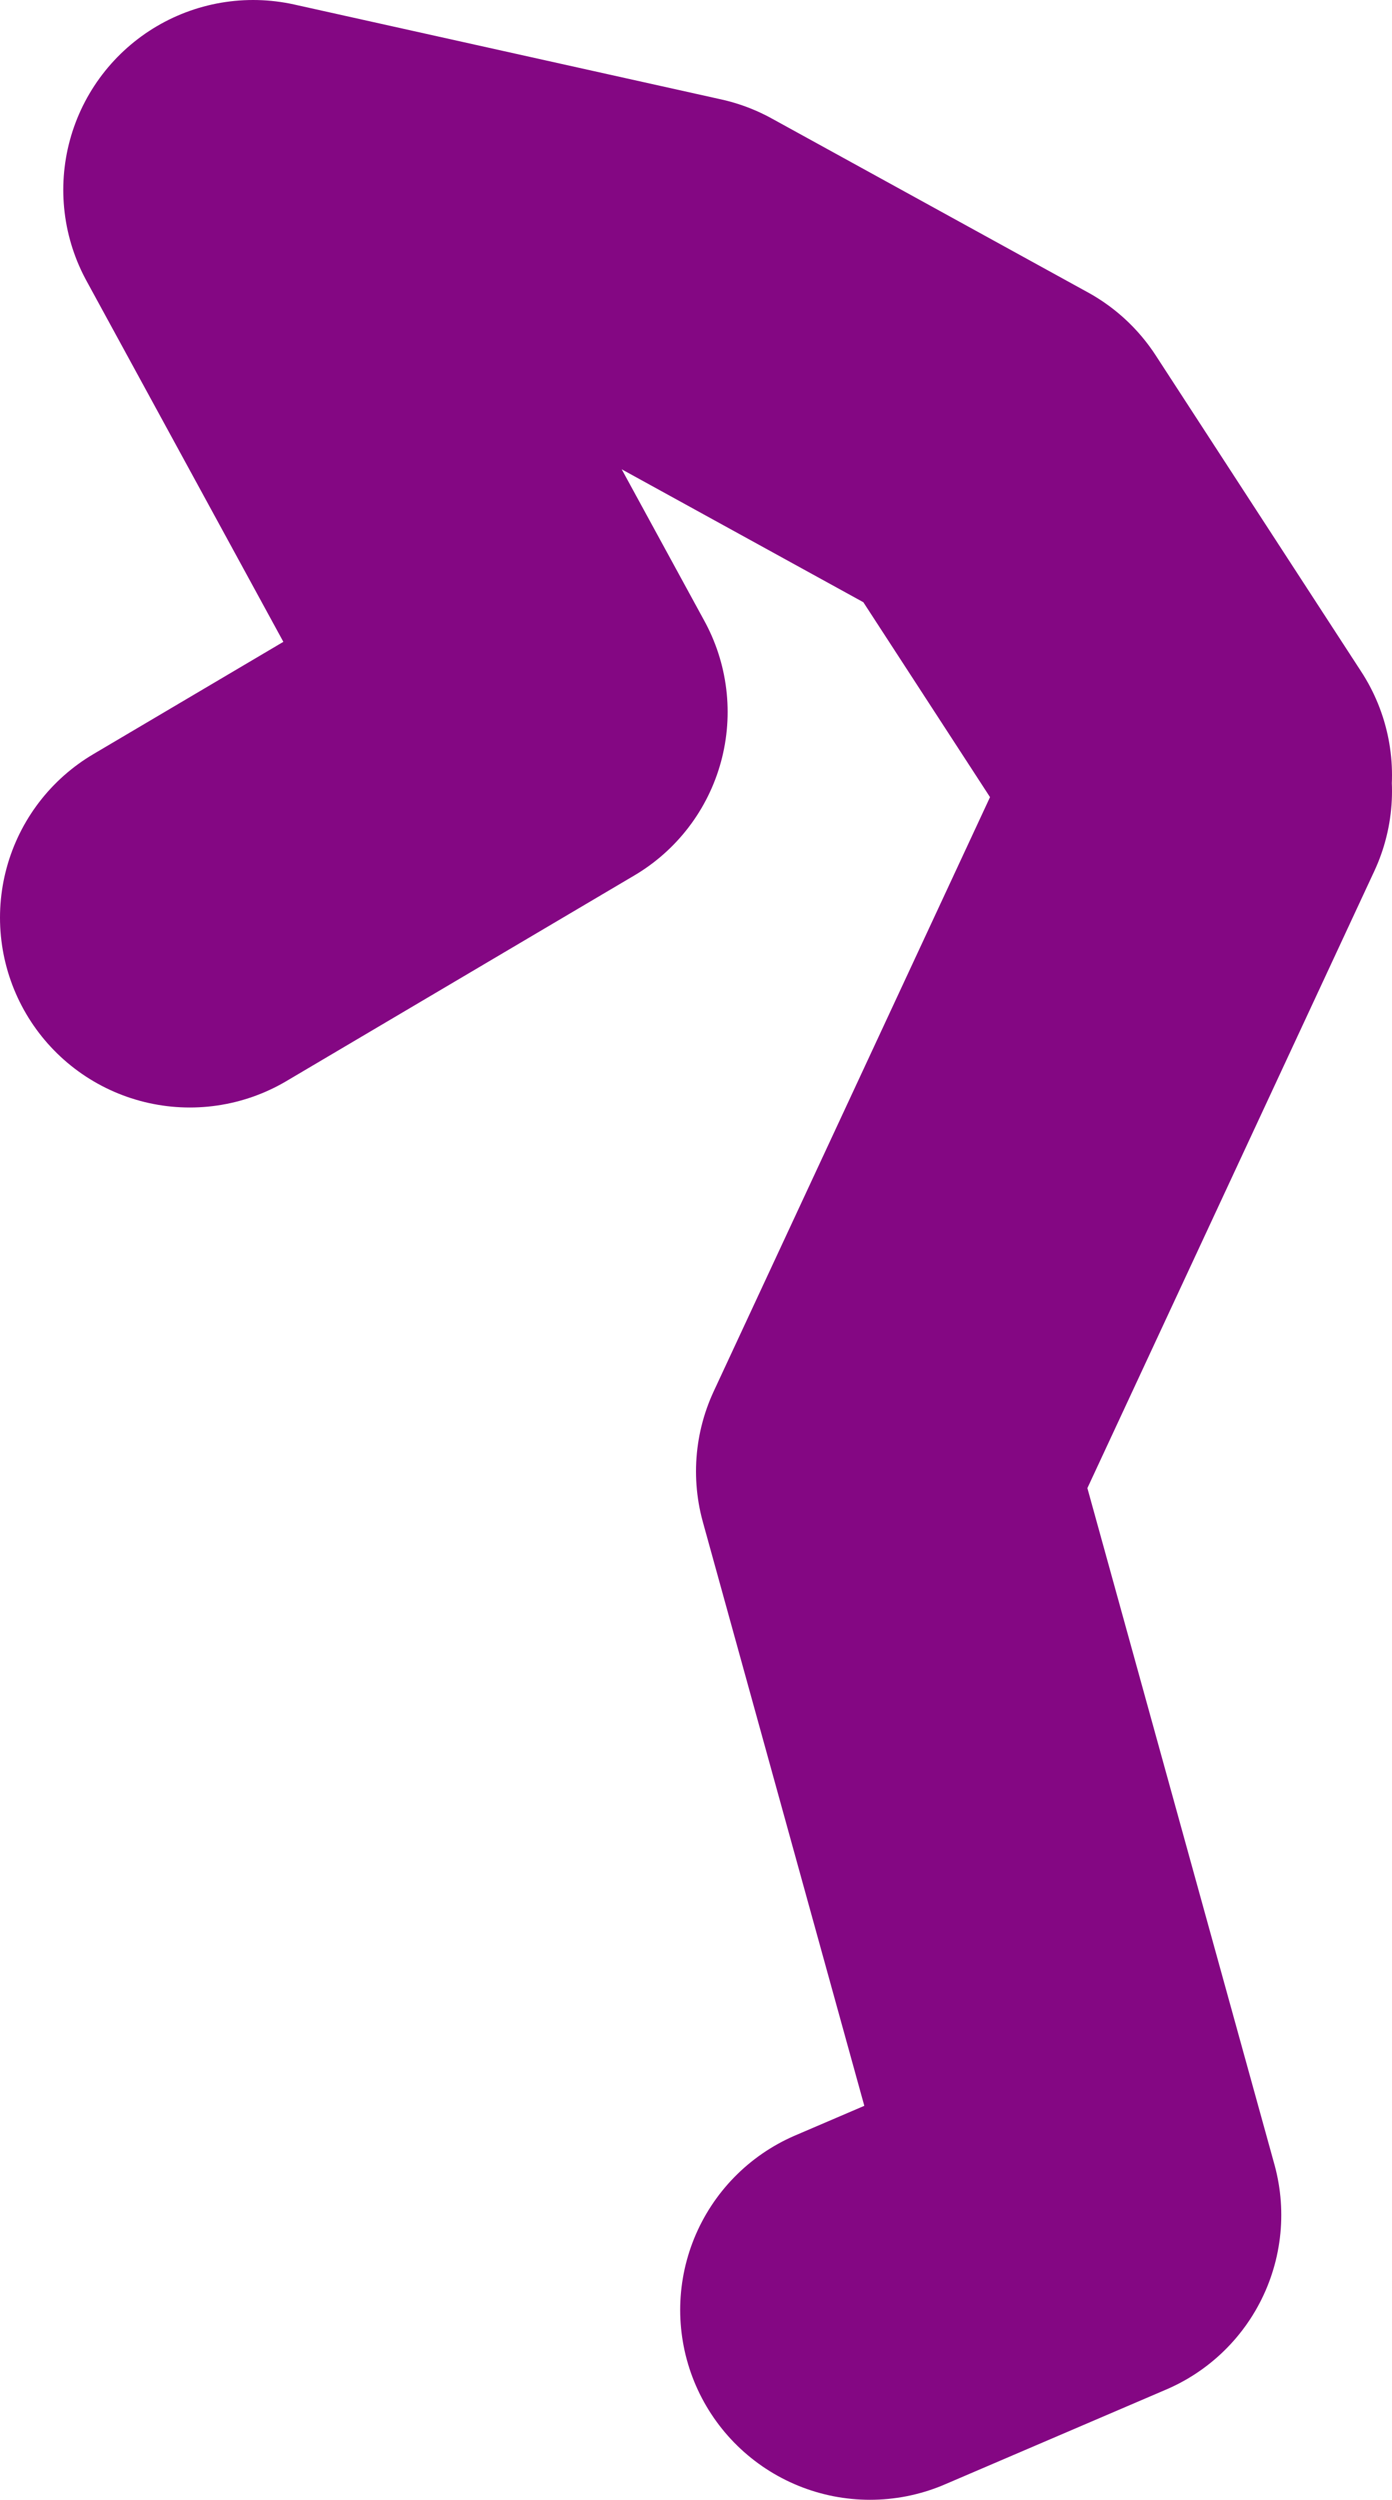
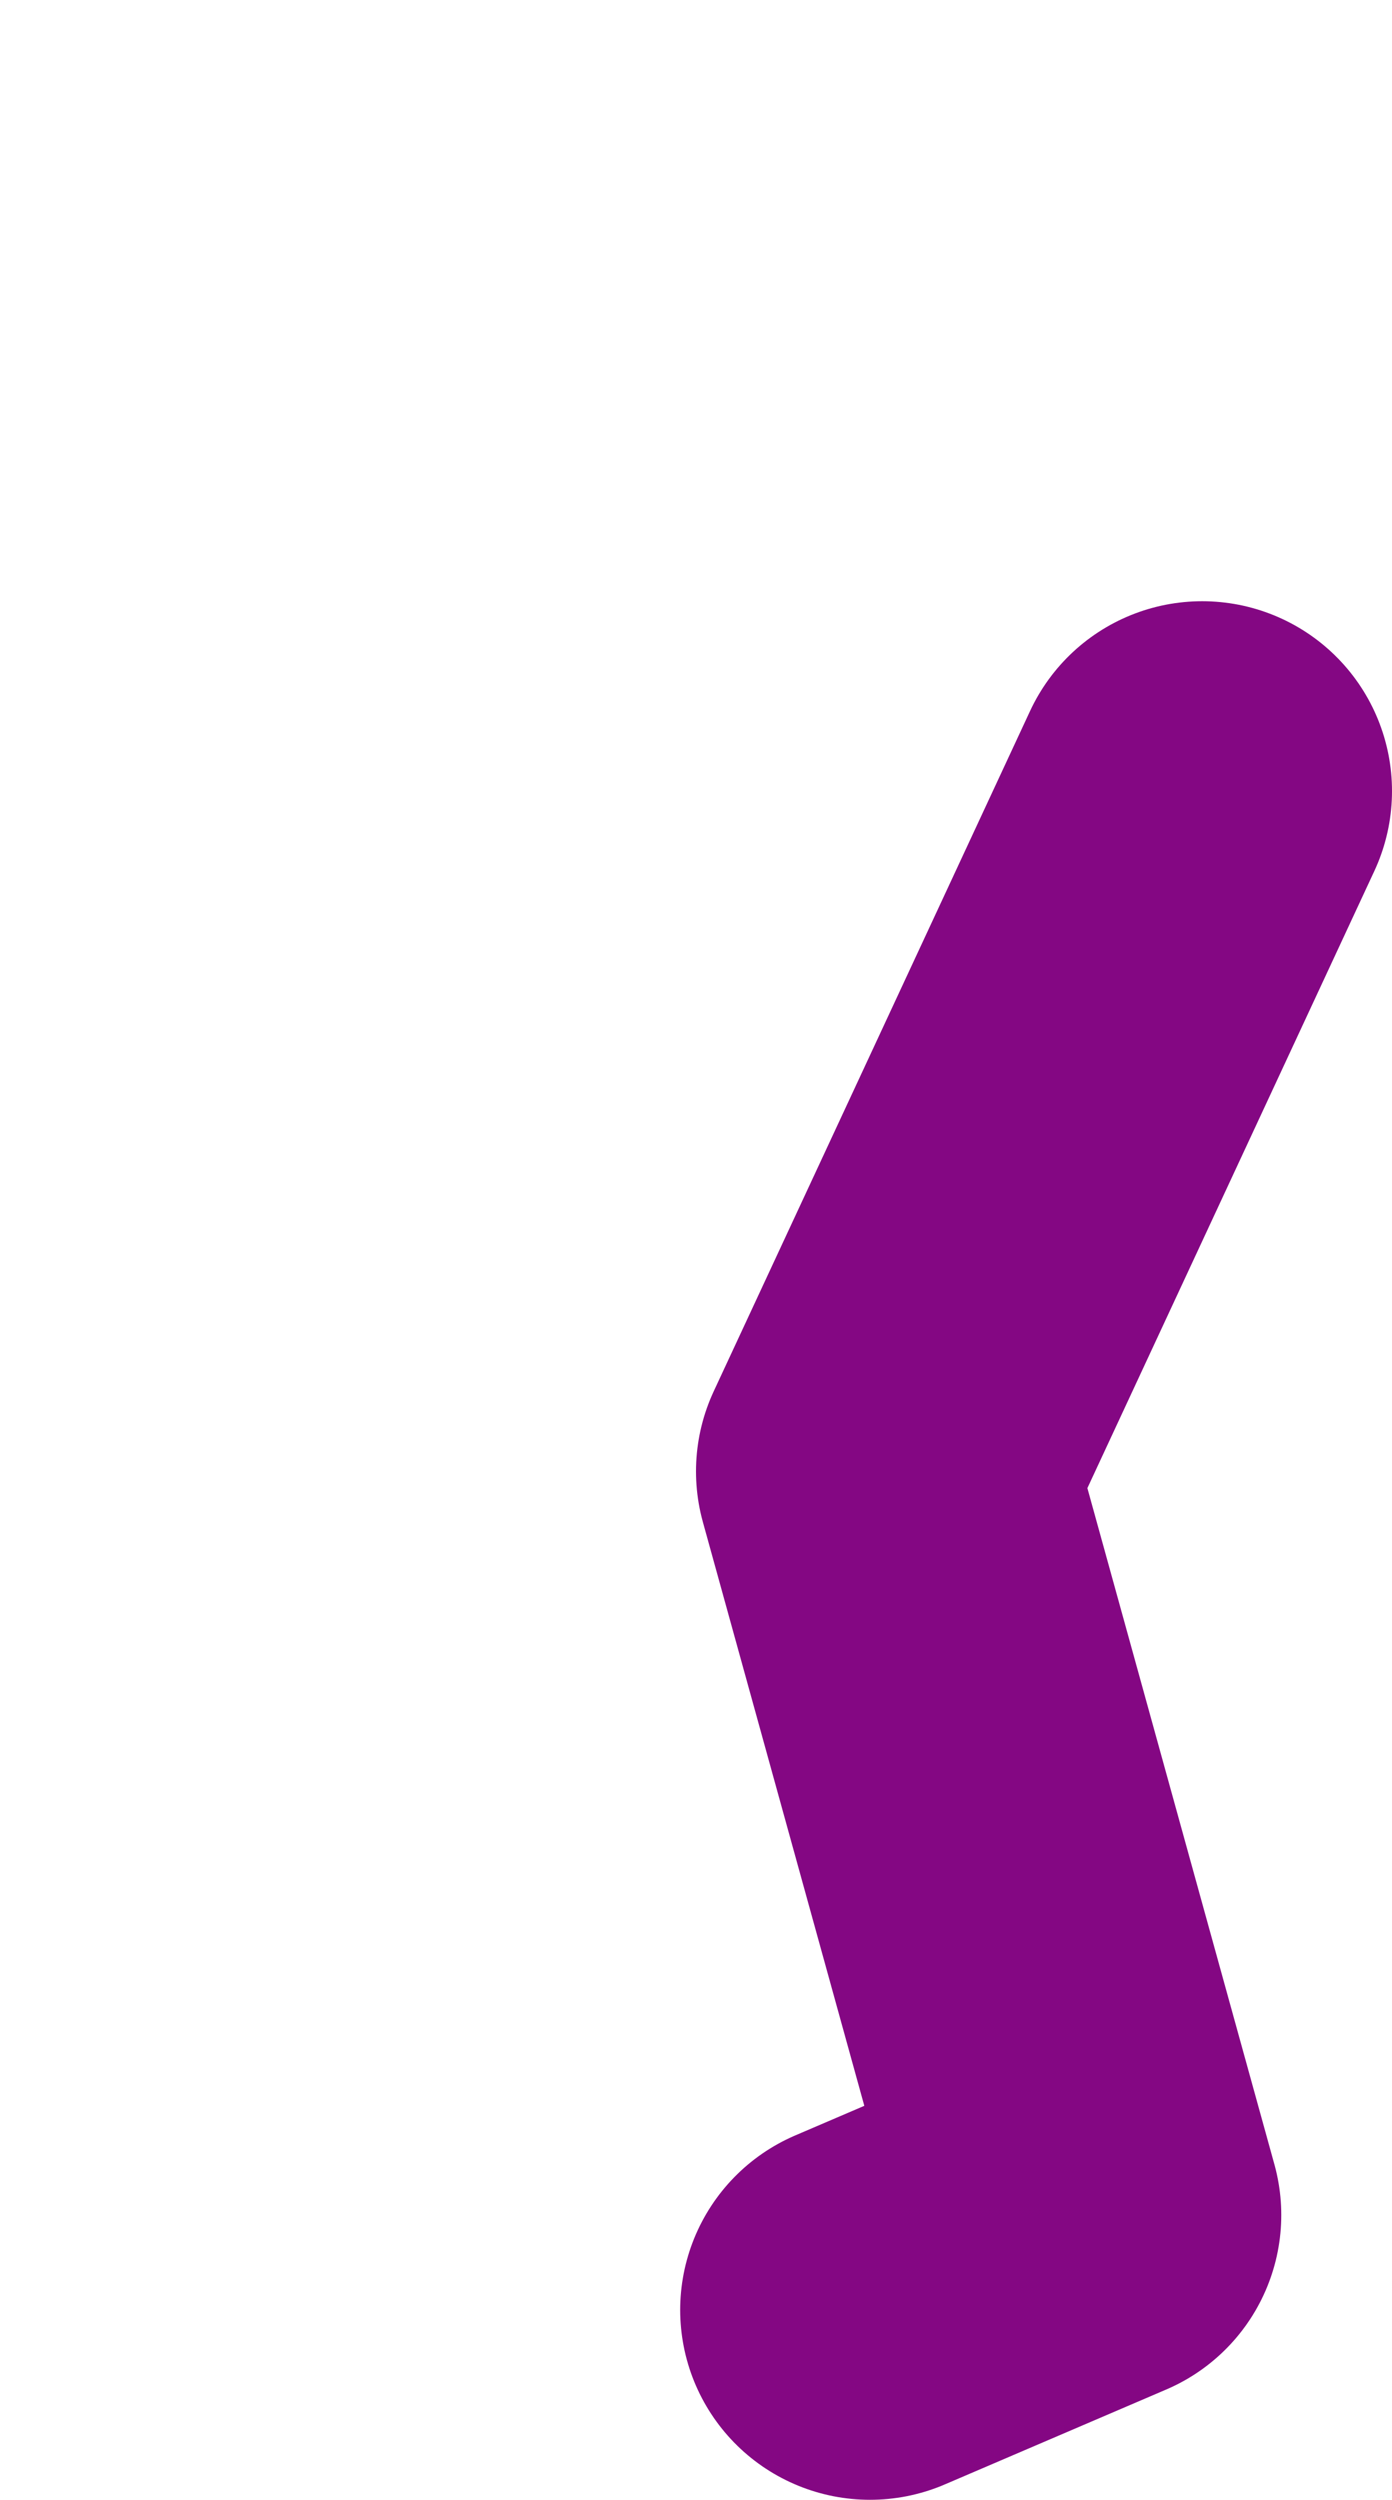
<svg xmlns="http://www.w3.org/2000/svg" height="39.5px" width="22.0px">
  <g transform="matrix(1.0, 0.0, 0.0, 1.0, 79.25, -0.85)">
-     <path d="M-65.5 37.35 L-62.0 35.85 -65.25 24.1 -60.25 13.35 M-60.25 13.1 L-63.5 8.1 -68.5 5.35 -75.25 3.85 -70.75 12.1 -76.25 15.35" fill="none" stroke="#840783" stroke-linecap="round" stroke-linejoin="round" stroke-width="6.0" />
+     <path d="M-65.5 37.35 L-62.0 35.85 -65.25 24.1 -60.25 13.35 M-60.25 13.1 " fill="none" stroke="#840783" stroke-linecap="round" stroke-linejoin="round" stroke-width="6.0" />
  </g>
</svg>